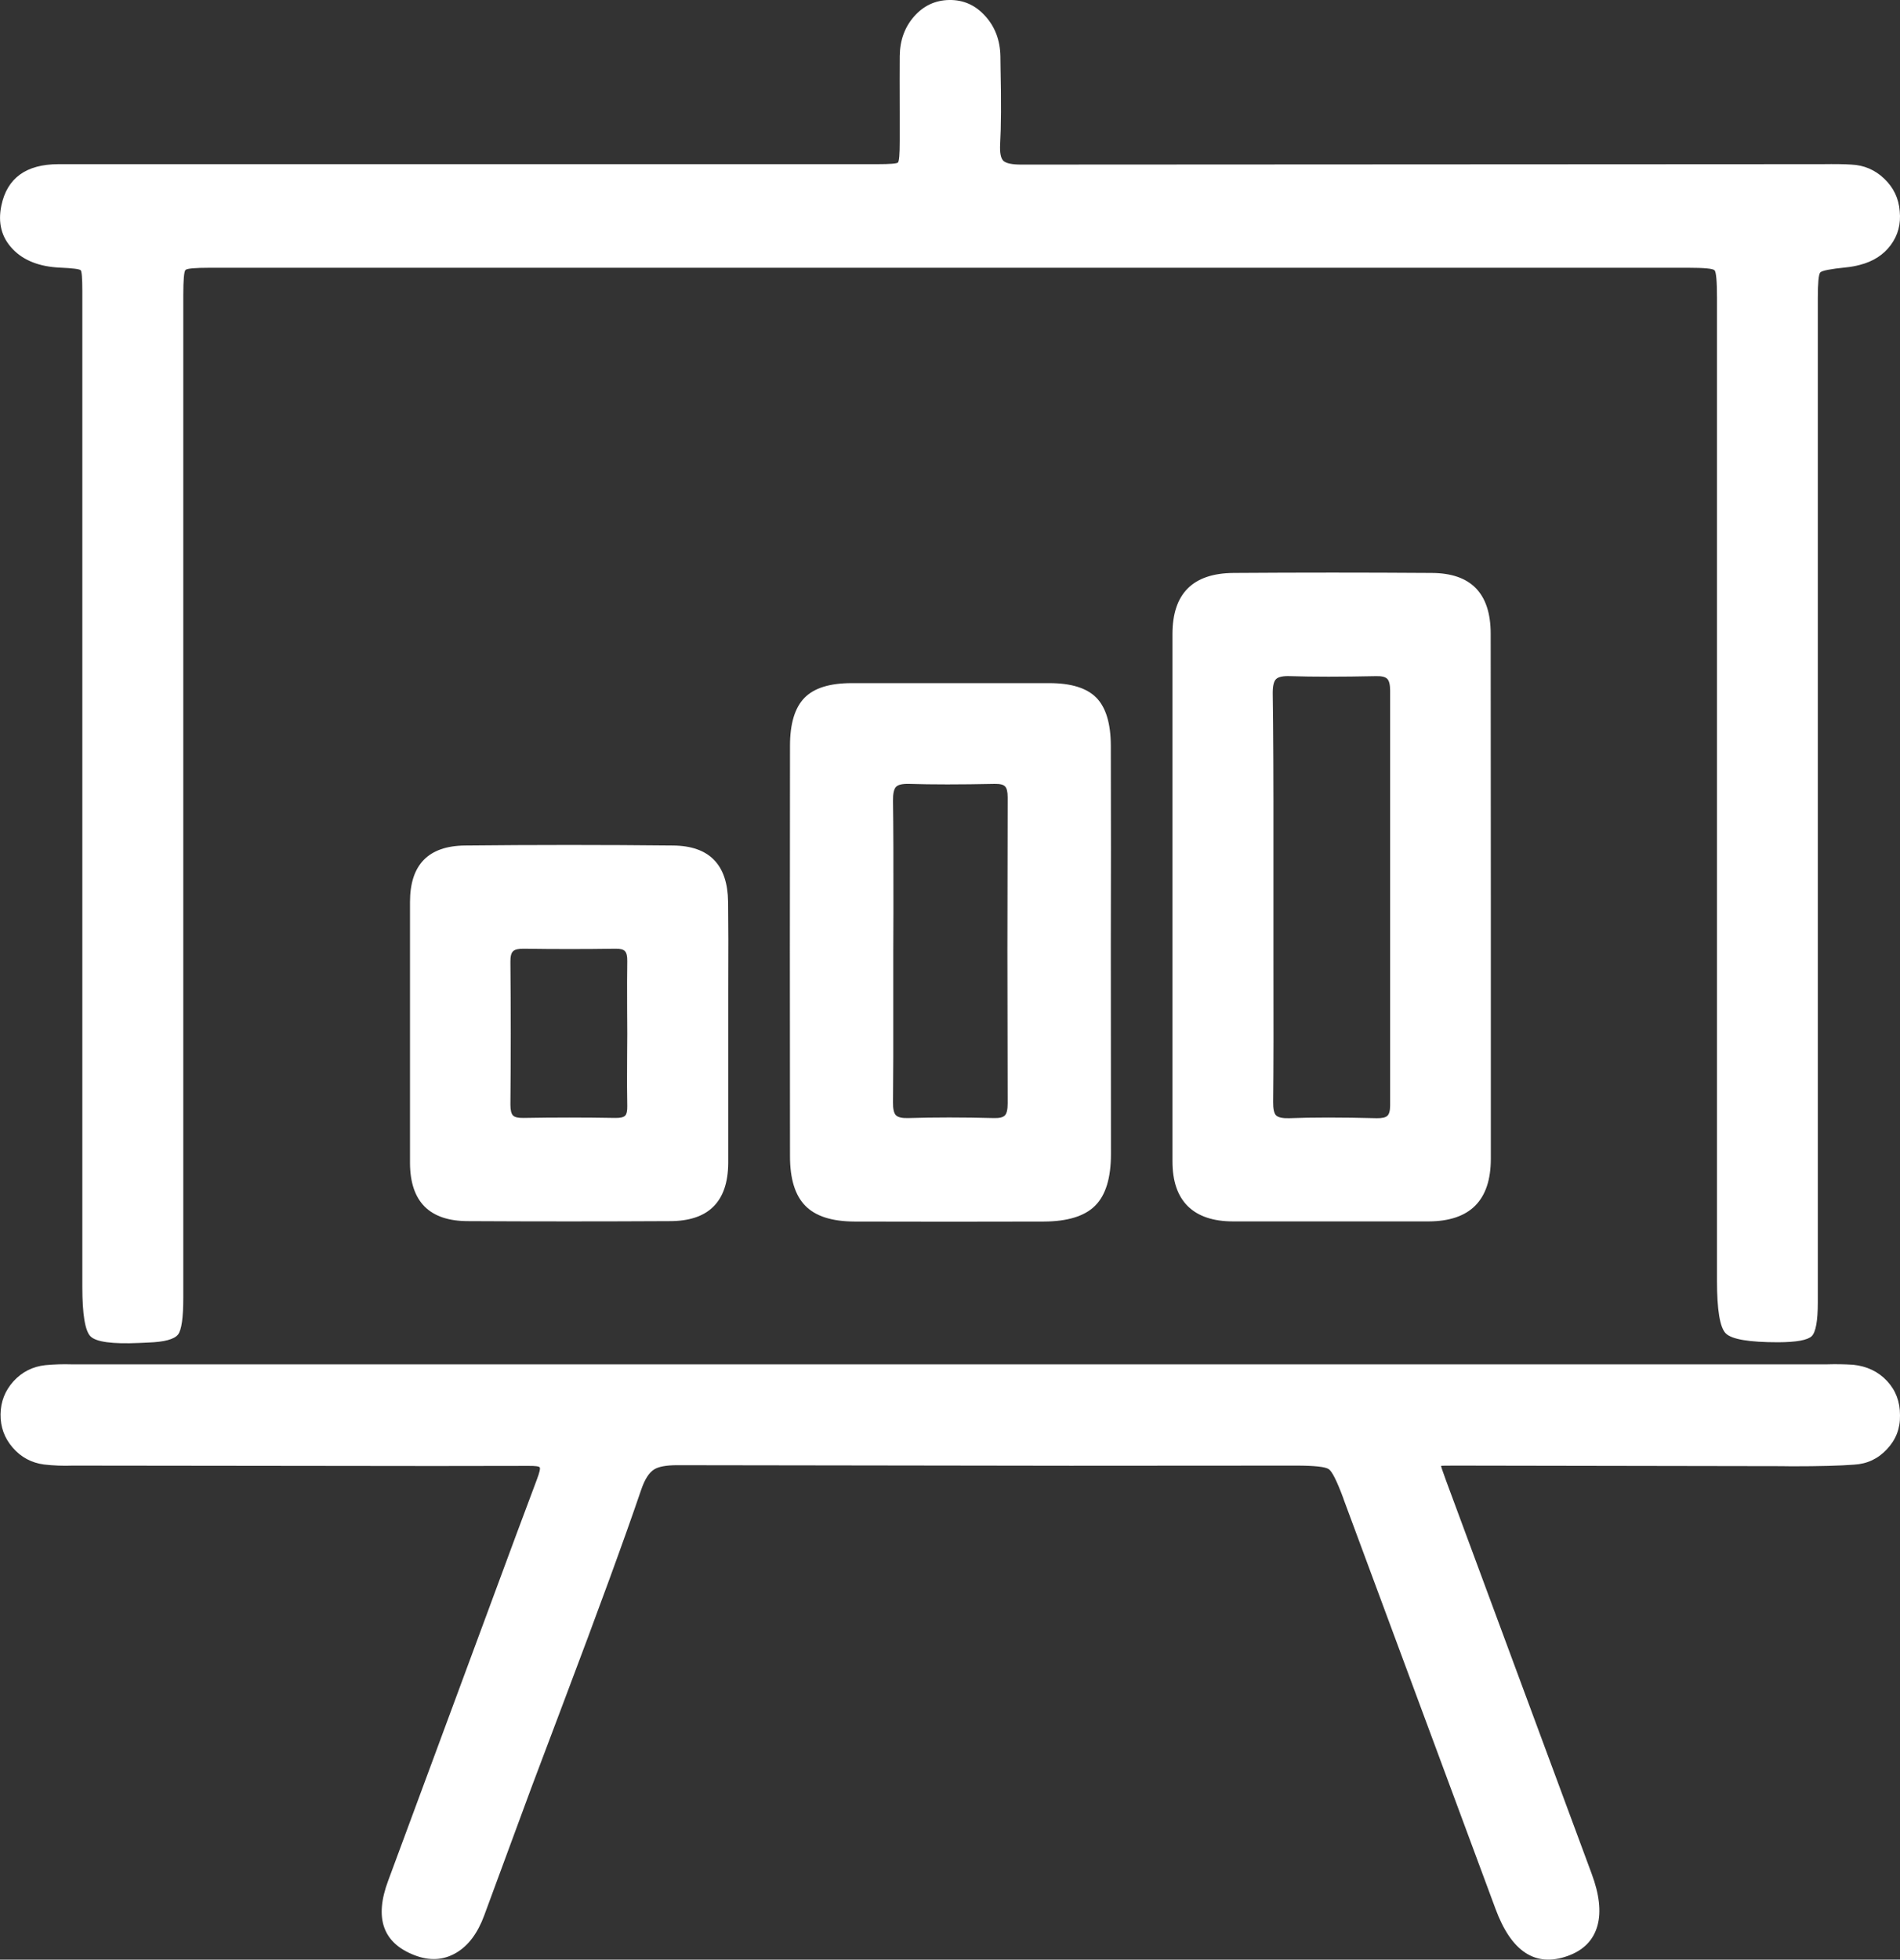
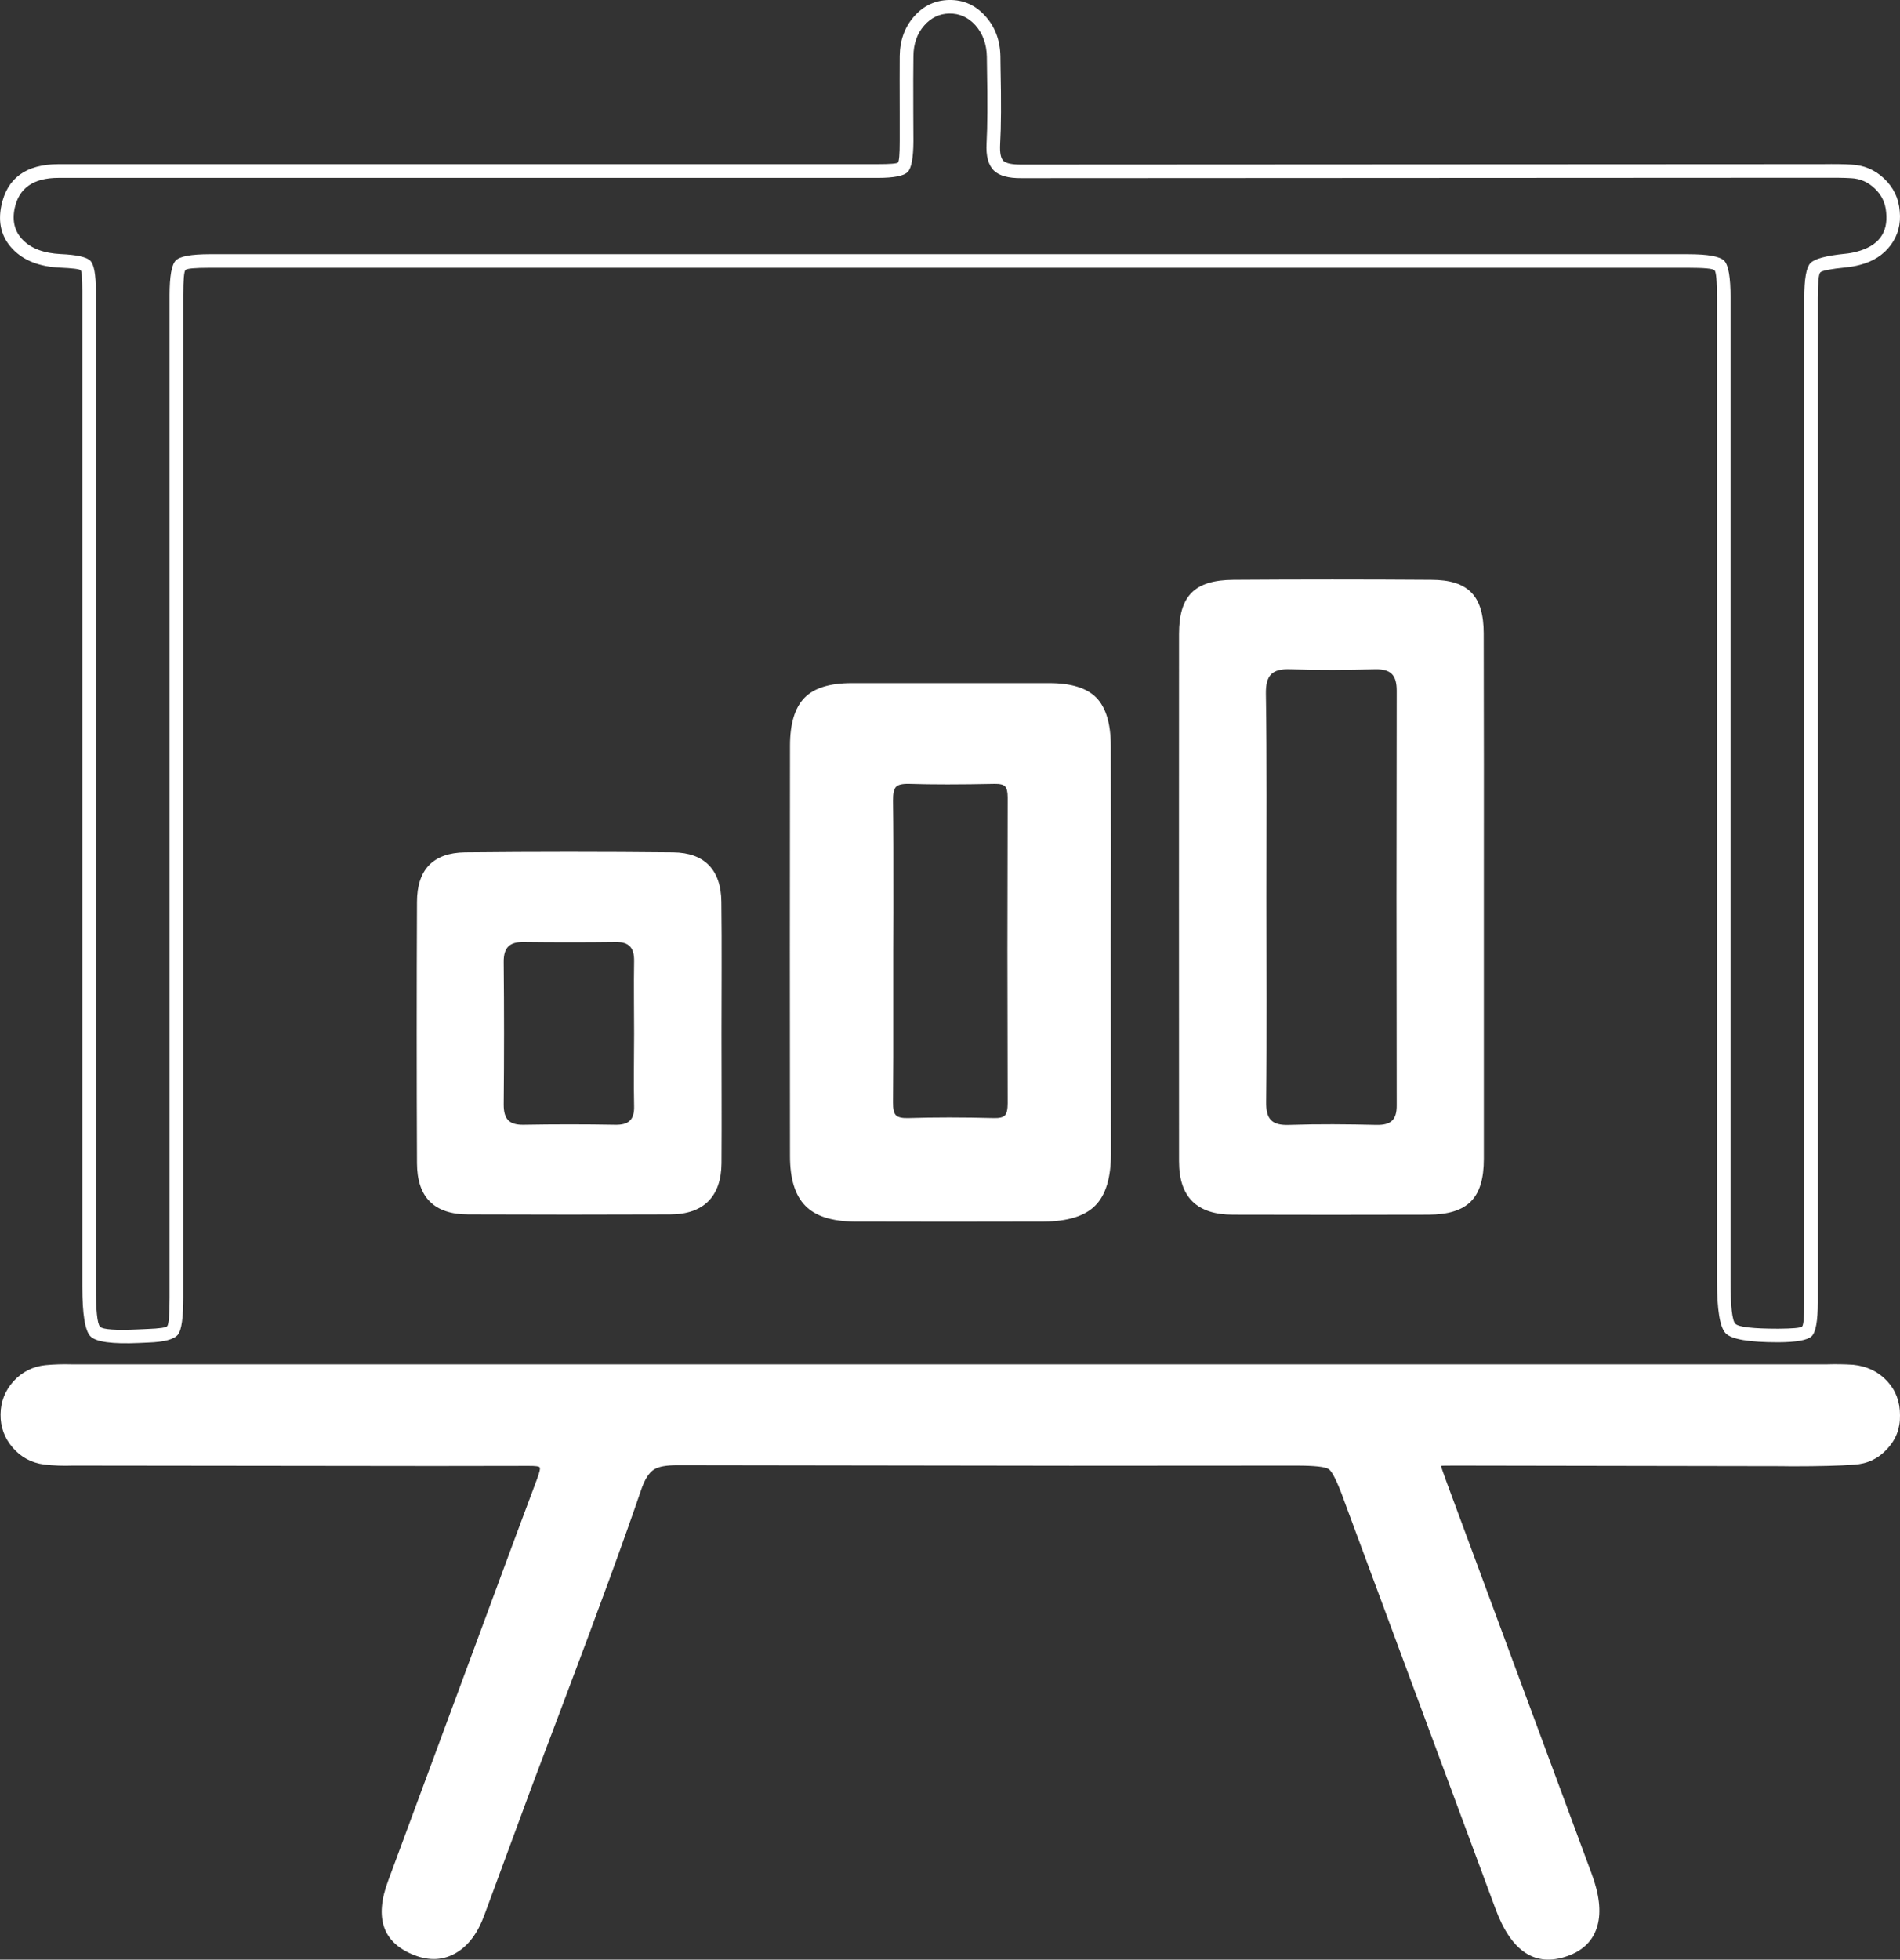
<svg xmlns="http://www.w3.org/2000/svg" fill="none" version="1.1" width="13.87" height="14.3" viewBox="0 0 13.87 14.3">
  <rect x="0" y="0" width="13.87" height="14.3" fill="#333333" stroke="none" />
  <g>
    <g>
-       <path d="M6.937,1.905L1.531,1.905C1.289,1.905,1.288,1.905,1.288,2.155Q1.288,5.812,1.288,9.47C1.288,9.759,1.284,9.739,1.035,9.749C0.652,9.766,0.651,9.774,0.651,9.39L0.651,2.123C0.651,1.913,0.651,1.913,0.441,1.903C0.169,1.891,0.013,1.731,0.059,1.51C0.095,1.339,0.217,1.249,0.426,1.248Q1.366,1.246,2.306,1.248L6.406,1.248C6.618,1.248,6.618,1.248,6.618,1.031C6.618,0.823,6.616,0.616,6.618,0.409C6.621,0.202,6.758,0.053,6.929,0.05C7.108,0.047,7.25,0.202,7.254,0.413C7.257,0.623,7.264,0.838,7.252,1.049C7.243,1.208,7.299,1.251,7.455,1.251Q10.344,1.243,13.232,1.248C13.325,1.248,13.418,1.245,13.511,1.251C13.674,1.257,13.806,1.384,13.819,1.546C13.836,1.707,13.735,1.841,13.565,1.886C13.535,1.893,13.504,1.899,13.473,1.902C13.221,1.927,13.221,1.926,13.221,2.175L13.221,9.505C13.221,9.745,13.221,9.745,12.981,9.746C12.584,9.746,12.584,9.746,12.584,9.346Q12.584,5.759,12.584,2.171C12.584,1.905,12.584,1.905,12.325,1.905L6.937,1.905Z" fill="#FFFFFF" fill-opacity="1" style="mix-blend-mode:passthrough" />
-     </g>
+       </g>
    <g>
      <path d="M12.324,1.954L6.937,1.954L1.531,1.954Q1.37,1.954,1.354,1.97Q1.338,1.987,1.338,2.155L1.338,9.47Q1.338,9.688,1.3,9.738Q1.259,9.791,1.081,9.797Q1.052,9.798,1.037,9.799Q1.029,9.799,1.015,9.8Q0.722,9.813,0.661,9.752Q0.601,9.693,0.601,9.389L0.601,2.123Q0.601,1.985,0.589,1.972Q0.576,1.959,0.438,1.953Q0.214,1.943,0.094,1.819Q-0.03,1.691,0.01,1.5Q0.073,1.199,0.426,1.198L2.305,1.198L6.406,1.198Q6.543,1.198,6.555,1.186Q6.568,1.173,6.568,1.03Q6.568,0.961,6.568,0.823Q6.567,0.547,6.568,0.409Q6.57,0.237,6.673,0.12Q6.776,0.003,6.928,0Q7.085,-0.003,7.193,0.118Q7.3,0.236,7.303,0.412Q7.303,0.438,7.304,0.492Q7.312,0.865,7.301,1.052Q7.296,1.146,7.325,1.174Q7.355,1.201,7.454,1.201L13.231,1.198Q13.255,1.198,13.301,1.198Q13.442,1.196,13.514,1.201Q13.654,1.207,13.755,1.304Q13.857,1.401,13.868,1.541Q13.882,1.681,13.802,1.789Q13.722,1.896,13.577,1.933Q13.528,1.946,13.478,1.951L13.478,1.951Q13.307,1.968,13.288,1.988Q13.27,2.008,13.27,2.175L13.27,9.505Q13.27,9.705,13.226,9.75Q13.181,9.794,12.981,9.795Q12.662,9.795,12.598,9.73Q12.534,9.666,12.534,9.346L12.534,2.171Q12.534,1.991,12.516,1.972Q12.498,1.954,12.324,1.954ZM12.324,1.855Q12.54,1.855,12.587,1.903Q12.633,1.951,12.633,2.171L12.633,9.346Q12.633,9.625,12.668,9.66Q12.704,9.696,12.981,9.696Q13.14,9.695,13.155,9.68Q13.171,9.664,13.171,9.505L13.171,2.175Q13.171,1.969,13.215,1.921Q13.259,1.873,13.467,1.852L13.467,1.852Q13.511,1.848,13.552,1.837Q13.792,1.775,13.769,1.55Q13.761,1.447,13.686,1.376Q13.612,1.304,13.509,1.3L13.509,1.3L13.508,1.3Q13.44,1.296,13.302,1.297Q13.255,1.297,13.231,1.297L7.455,1.3Q7.315,1.301,7.257,1.246Q7.194,1.186,7.202,1.046Q7.212,0.863,7.205,0.494Q7.204,0.44,7.204,0.413Q7.201,0.275,7.12,0.184Q7.041,0.097,6.929,0.099Q6.822,0.101,6.747,0.186Q6.669,0.274,6.668,0.41Q6.666,0.547,6.667,0.823Q6.668,0.961,6.668,1.031Q6.667,1.214,6.626,1.255Q6.585,1.298,6.406,1.298L2.305,1.298L0.426,1.298Q0.154,1.298,0.107,1.52Q0.078,1.66,0.166,1.75Q0.258,1.845,0.443,1.854Q0.62,1.862,0.66,1.903Q0.7,1.945,0.7,2.123L0.7,9.389Q0.7,9.651,0.731,9.682Q0.761,9.712,1.01,9.701Q1.025,9.7,1.033,9.7Q1.049,9.699,1.078,9.698Q1.209,9.693,1.221,9.677Q1.238,9.655,1.238,9.47L1.238,2.155Q1.238,1.947,1.283,1.901Q1.328,1.855,1.531,1.855L6.937,1.855L12.324,1.855Z" fill-rule="evenodd" fill="#FFFFFF" fill-opacity="1" />
    </g>
    <g>
      <path d="M6.953,10.005L13.337,10.005C13.399,10.003,13.462,10.004,13.524,10.009C13.702,10.027,13.822,10.158,13.821,10.328C13.824,10.492,13.696,10.63,13.532,10.638C13.356,10.652,13.18,10.65,13.004,10.65Q11.816,10.65,10.628,10.646C10.451,10.646,10.447,10.651,10.51,10.821Q11.04,12.256,11.573,13.69C11.676,13.969,11.628,14.156,11.425,14.227C11.222,14.299,11.066,14.189,10.964,13.912C10.596,12.918,10.224,11.923,9.857,10.927C9.753,10.648,9.757,10.645,9.463,10.645C7.957,10.645,6.449,10.648,4.944,10.642C4.775,10.642,4.696,10.673,4.633,10.857C4.385,11.586,4.102,12.305,3.833,13.028C3.718,13.338,3.604,13.649,3.489,13.96C3.4,14.199,3.234,14.296,3.042,14.221C2.85,14.146,2.793,13.973,2.88,13.741C3.241,12.765,3.6,11.789,3.966,10.815C4.015,10.684,3.999,10.647,3.854,10.647C2.746,10.65,1.638,10.647,0.529,10.645C0.462,10.648,0.395,10.645,0.328,10.637C0.17,10.617,0.052,10.481,0.054,10.321C0.056,10.161,0.177,10.028,0.336,10.012C0.398,10.006,0.46,10.004,0.522,10.006Q3.737,10.005,6.953,10.005Z" fill="#FFFFFF" fill-opacity="1" style="mix-blend-mode:passthrough" />
    </g>
    <g>
      <path d="M0.331,9.962Q0.427,9.953,0.523,9.956L6.953,9.956L13.336,9.956Q13.432,9.953,13.527,9.959L13.527,9.959L13.528,9.959Q13.68,9.975,13.776,10.078Q13.871,10.181,13.87,10.328Q13.873,10.471,13.775,10.575Q13.678,10.68,13.535,10.688Q13.383,10.7,13.079,10.7Q13.028,10.699,13.003,10.699L10.628,10.695Q10.521,10.695,10.52,10.697Q10.518,10.7,10.556,10.804L11.619,13.673Q11.703,13.898,11.662,14.05Q11.618,14.212,11.442,14.274Q11.09,14.398,10.917,13.929L9.81,10.945L9.805,10.93Q9.736,10.745,9.7,10.721Q9.663,10.695,9.463,10.695L7.816,10.696L4.944,10.692Q4.824,10.692,4.775,10.723Q4.719,10.758,4.68,10.873Q4.502,11.396,4.111,12.43Q3.956,12.84,3.879,13.045L3.673,13.603L3.535,13.977Q3.463,14.173,3.329,14.251Q3.19,14.332,3.024,14.267Q2.68,14.133,2.834,13.723L3.766,11.206L3.919,10.797Q3.948,10.72,3.94,10.708Q3.933,10.696,3.854,10.697L3.169,10.698L0.53,10.695Q0.426,10.699,0.322,10.687Q0.184,10.669,0.093,10.564Q0.002,10.459,0.004,10.32Q0.006,10.182,0.099,10.079Q0.193,9.977,0.331,9.962ZM0.522,10.056L0.522,10.056L0.52,10.056Q0.43,10.052,0.341,10.061Q0.241,10.072,0.172,10.146Q0.104,10.221,0.103,10.322Q0.102,10.423,0.168,10.499Q0.234,10.575,0.334,10.588Q0.43,10.599,0.527,10.595L0.527,10.595L3.168,10.599L3.853,10.597Q3.988,10.597,4.025,10.655Q4.058,10.709,4.012,10.832L3.859,11.24L2.927,13.758Q2.807,14.077,3.06,14.175Q3.181,14.222,3.279,14.165Q3.382,14.105,3.442,13.942L3.58,13.569L3.786,13.01Q3.863,12.805,4.018,12.394Q4.409,11.362,4.586,10.841Q4.636,10.693,4.722,10.639Q4.795,10.593,4.944,10.593L7.816,10.596L9.463,10.596Q9.694,10.596,9.757,10.639Q9.818,10.682,9.898,10.896L9.903,10.91L11.01,13.895Q11.15,14.272,11.409,14.181Q11.536,14.136,11.566,14.024Q11.599,13.903,11.526,13.707L10.463,10.839Q10.407,10.687,10.437,10.642Q10.468,10.596,10.628,10.596L13.003,10.6Q13.029,10.6,13.079,10.6Q13.379,10.601,13.528,10.589L13.528,10.589L13.529,10.589Q13.632,10.583,13.702,10.508Q13.773,10.432,13.771,10.329L13.771,10.329L13.771,10.327Q13.772,10.22,13.703,10.145Q13.633,10.07,13.519,10.058Q13.429,10.052,13.339,10.055L13.339,10.055L6.953,10.055L0.522,10.056Z" fill-rule="evenodd" fill="#FFFFFF" fill-opacity="1" />
    </g>
    <g>
      <path d="M10.832,6.532Q10.832,7.495,10.832,8.456C10.832,8.744,10.715,8.862,10.428,8.864Q9.714,8.866,9.001,8.864C8.737,8.864,8.607,8.736,8.607,8.475Q8.606,6.551,8.607,4.627C8.607,4.348,8.72,4.233,9.004,4.231Q9.726,4.226,10.447,4.231C10.719,4.231,10.831,4.349,10.831,4.623Q10.833,5.578,10.832,6.532ZM9.245,6.55C9.245,7.047,9.249,7.543,9.243,8.039C9.241,8.167,9.283,8.214,9.412,8.209C9.624,8.202,9.836,8.204,10.048,8.209C10.153,8.211,10.197,8.173,10.196,8.065Q10.193,6.553,10.196,5.041C10.196,4.929,10.156,4.882,10.041,4.884C9.835,4.889,9.627,4.891,9.42,4.884C9.285,4.879,9.239,4.928,9.241,5.064C9.249,5.558,9.245,6.054,9.245,6.55Z" fill="#FFFFFF" fill-opacity="1" style="mix-blend-mode:passthrough" />
    </g>
    <g>
-       <path d="M10.882,4.623L10.883,6.532L10.883,8.456Q10.883,8.911,10.429,8.913L9.002,8.913Q8.784,8.913,8.671,8.802Q8.559,8.691,8.559,8.475L8.559,4.627Q8.559,4.184,9.005,4.181Q9.727,4.176,10.448,4.181Q10.881,4.181,10.882,4.623ZM10.783,4.623Q10.782,4.437,10.707,4.359Q10.63,4.281,10.448,4.281Q9.727,4.276,9.006,4.281Q8.813,4.282,8.735,4.36Q8.658,4.438,8.658,4.627L8.658,8.475Q8.658,8.814,9.002,8.814L10.429,8.814Q10.623,8.813,10.703,8.732Q10.783,8.652,10.783,8.456L10.783,6.532L10.783,4.623ZM9.192,5.064Q9.19,4.941,9.244,4.886Q9.3,4.83,9.422,4.835Q9.667,4.843,10.041,4.834Q10.148,4.832,10.199,4.885Q10.247,4.935,10.247,5.041L10.247,8.065Q10.247,8.166,10.197,8.214Q10.148,8.261,10.048,8.259Q9.662,8.25,9.415,8.259Q9.297,8.263,9.244,8.209Q9.193,8.156,9.194,8.038Q9.198,7.679,9.197,6.96Q9.196,6.687,9.196,6.55Q9.196,6.436,9.197,6.209Q9.198,5.445,9.192,5.064ZM9.291,5.063Q9.297,5.444,9.296,6.209Q9.296,6.436,9.296,6.55Q9.296,6.687,9.296,6.96Q9.298,7.679,9.294,8.04Q9.293,8.116,9.315,8.139Q9.338,8.162,9.411,8.16Q9.661,8.15,10.05,8.16Q10.109,8.161,10.128,8.142Q10.148,8.124,10.148,8.065L10.148,5.041Q10.148,4.975,10.127,4.954Q10.106,4.932,10.043,4.934Q9.666,4.942,9.419,4.934Q9.34,4.931,9.315,4.956Q9.29,4.981,9.291,5.063Z" fill-rule="evenodd" fill="#FFFFFF" fill-opacity="1" />
-     </g>
+       </g>
    <g>
      <path d="M8.06,6.947C8.06,7.438,8.06,7.93,8.06,8.421C8.06,8.743,7.94,8.863,7.62,8.864Q6.929,8.866,6.239,8.864C5.936,8.863,5.817,8.742,5.817,8.437Q5.814,6.939,5.817,5.441C5.817,5.146,5.927,5.035,6.217,5.034Q6.939,5.032,7.66,5.034C7.951,5.034,8.059,5.145,8.06,5.441C8.062,5.943,8.06,6.445,8.06,6.947L8.06,6.947ZM6.471,6.943C6.471,7.31,6.474,7.677,6.47,8.044C6.468,8.163,6.509,8.213,6.631,8.209C6.838,8.202,7.045,8.203,7.253,8.209C7.368,8.212,7.406,8.163,7.406,8.052Q7.402,6.935,7.406,5.819C7.406,5.714,7.368,5.668,7.26,5.67C7.054,5.675,6.847,5.677,6.639,5.67C6.509,5.666,6.468,5.717,6.469,5.843C6.475,6.209,6.472,6.576,6.471,6.943L6.471,6.943Z" fill="#FFFFFF" fill-opacity="1" style="mix-blend-mode:passthrough" />
    </g>
    <g>
      <path d="M8.109,6.897L8.109,6.897L8.11,8.421Q8.11,8.683,7.995,8.798Q7.88,8.913,7.62,8.914L6.929,8.915L6.238,8.914Q5.99,8.913,5.879,8.799Q5.767,8.686,5.767,8.437L5.766,6.922L5.767,5.442Q5.767,5.2,5.873,5.092Q5.978,4.985,6.217,4.985L7.66,4.985Q7.899,4.985,8.004,5.092Q8.108,5.199,8.109,5.441L8.11,6.196L8.109,6.897ZM8.01,6.997L8.01,6.997L8.01,8.421Q8.01,8.642,7.925,8.728Q7.839,8.814,7.62,8.815L6.929,8.815L6.238,8.815Q6.032,8.813,5.949,8.73Q5.866,8.646,5.866,8.437L5.865,6.922L5.866,5.442Q5.866,5.24,5.943,5.162Q6.02,5.084,6.217,5.084L7.66,5.084Q7.857,5.084,7.933,5.161Q8.009,5.239,8.01,5.442L8.011,6.196L8.01,6.997ZM6.422,6.653Q6.422,6.802,6.422,6.894L6.422,6.894L6.421,6.943Q6.421,7.046,6.422,7.253Q6.423,7.78,6.42,8.043Q6.418,8.154,6.468,8.206Q6.52,8.262,6.633,8.259Q6.917,8.25,7.251,8.259Q7.358,8.261,7.409,8.207Q7.456,8.156,7.455,8.052L7.453,6.935L7.455,5.819Q7.455,5.719,7.409,5.67Q7.361,5.619,7.259,5.621Q6.881,5.629,6.64,5.621Q6.522,5.617,6.469,5.674Q6.418,5.727,6.42,5.844Q6.424,6.113,6.422,6.653ZM6.521,7.253Q6.521,7.091,6.521,6.992L6.521,6.992L6.521,6.943Q6.521,6.846,6.522,6.653Q6.523,6.112,6.519,5.843Q6.518,5.766,6.541,5.742Q6.564,5.718,6.637,5.72Q6.881,5.728,7.261,5.72Q7.319,5.719,7.337,5.739Q7.356,5.758,7.356,5.819L7.354,6.935L7.356,8.052Q7.356,8.118,7.336,8.139Q7.316,8.161,7.254,8.159Q6.917,8.15,6.63,8.159Q6.562,8.161,6.54,8.138Q6.518,8.115,6.519,8.045Q6.522,7.781,6.521,7.253Z" fill-rule="evenodd" fill="#FFFFFF" fill-opacity="1" />
    </g>
    <g>
      <path d="M5.267,7.543C5.267,7.858,5.269,8.174,5.267,8.489C5.265,8.732,5.136,8.862,4.891,8.862Q4.155,8.865,3.418,8.862C3.169,8.862,3.045,8.737,3.044,8.489Q3.04,7.535,3.044,6.582C3.044,6.347,3.161,6.223,3.394,6.22Q4.154,6.212,4.914,6.22C5.144,6.222,5.264,6.349,5.266,6.581C5.27,6.903,5.267,7.224,5.267,7.543ZM4.629,7.543C4.629,7.367,4.626,7.191,4.629,7.015C4.631,6.918,4.594,6.872,4.493,6.874Q4.159,6.878,3.825,6.874C3.721,6.872,3.676,6.913,3.677,7.02Q3.682,7.54,3.677,8.061C3.677,8.166,3.716,8.21,3.823,8.208Q4.157,8.202,4.491,8.208C4.589,8.21,4.632,8.172,4.629,8.071C4.625,7.895,4.629,7.719,4.629,7.543Z" fill="#FFFFFF" fill-opacity="1" style="mix-blend-mode:passthrough" />
    </g>
    <g>
-       <path d="M5.315,6.581Q5.318,6.799,5.316,7.233Q5.316,7.44,5.316,7.543L5.316,7.955L5.316,8.287L5.316,8.489Q5.312,8.911,4.89,8.911Q4.154,8.915,3.417,8.911Q2.996,8.911,2.993,8.489L2.993,6.582Q2.993,6.175,3.393,6.17Q4.153,6.162,4.914,6.17Q5.31,6.174,5.315,6.581ZM5.216,6.582Q5.212,6.272,4.913,6.27Q4.153,6.262,3.394,6.27Q3.092,6.273,3.092,6.582L3.092,8.488Q3.094,8.812,3.417,8.812Q4.154,8.816,4.89,8.812Q5.213,8.812,5.216,8.489L5.217,8.287L5.217,7.955L5.216,7.543Q5.216,7.44,5.217,7.233Q5.218,6.799,5.216,6.582ZM4.678,8.07Q4.68,8.166,4.632,8.213Q4.585,8.259,4.489,8.258Q4.156,8.252,3.823,8.258Q3.722,8.259,3.673,8.209Q3.627,8.161,3.627,8.06Q3.632,7.54,3.627,7.021Q3.626,6.919,3.676,6.87Q3.726,6.822,3.825,6.824Q4.159,6.829,4.492,6.824Q4.588,6.822,4.635,6.873Q4.68,6.921,4.678,7.015Q4.676,7.132,4.677,7.366Q4.678,7.484,4.678,7.543Q4.678,7.594,4.677,7.696Q4.675,7.945,4.678,8.07ZM4.579,8.072Q4.576,7.946,4.578,7.695Q4.578,7.594,4.579,7.543Q4.579,7.484,4.578,7.367Q4.577,7.132,4.579,7.014Q4.58,6.959,4.562,6.941Q4.545,6.922,4.493,6.923Q4.159,6.928,3.824,6.923Q3.765,6.922,3.745,6.942Q3.725,6.961,3.726,7.02Q3.731,7.54,3.726,8.061Q3.726,8.121,3.745,8.14Q3.763,8.159,3.821,8.158Q4.156,8.152,4.491,8.158Q4.545,8.159,4.563,8.142Q4.58,8.125,4.579,8.072Z" fill-rule="evenodd" fill="#FFFFFF" fill-opacity="1" />
-     </g>
+       </g>
  </g>
</svg>